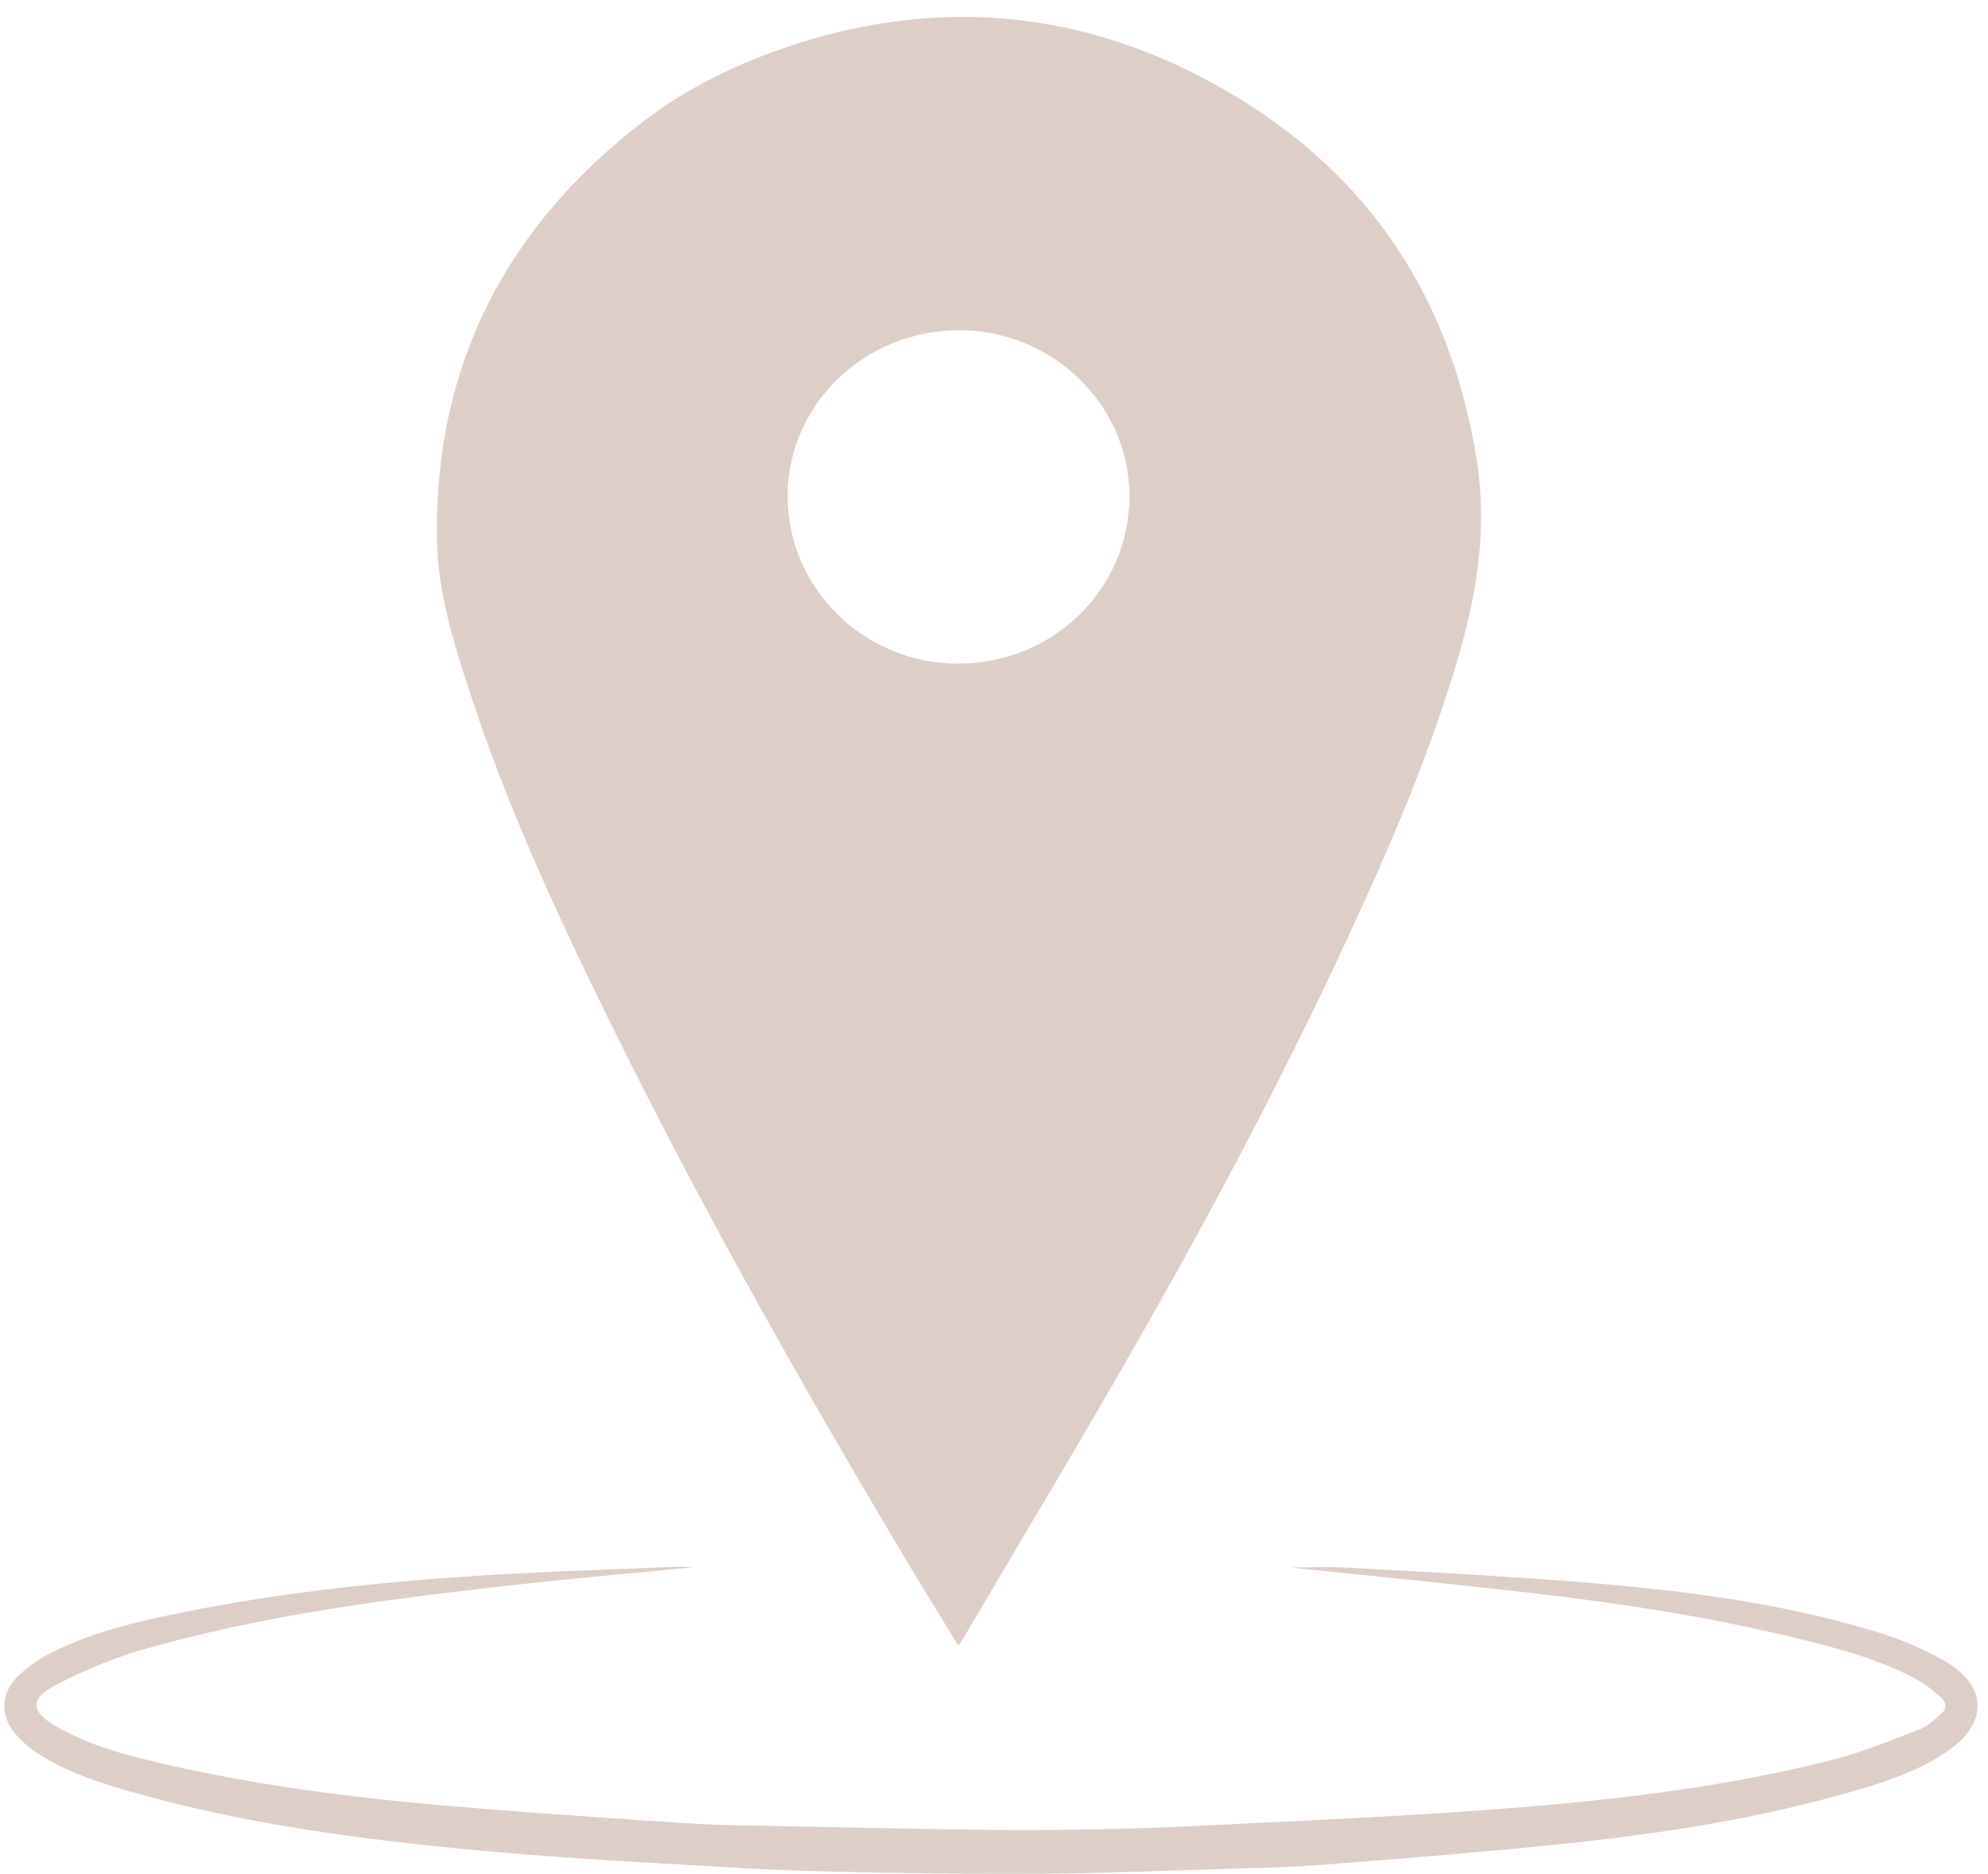
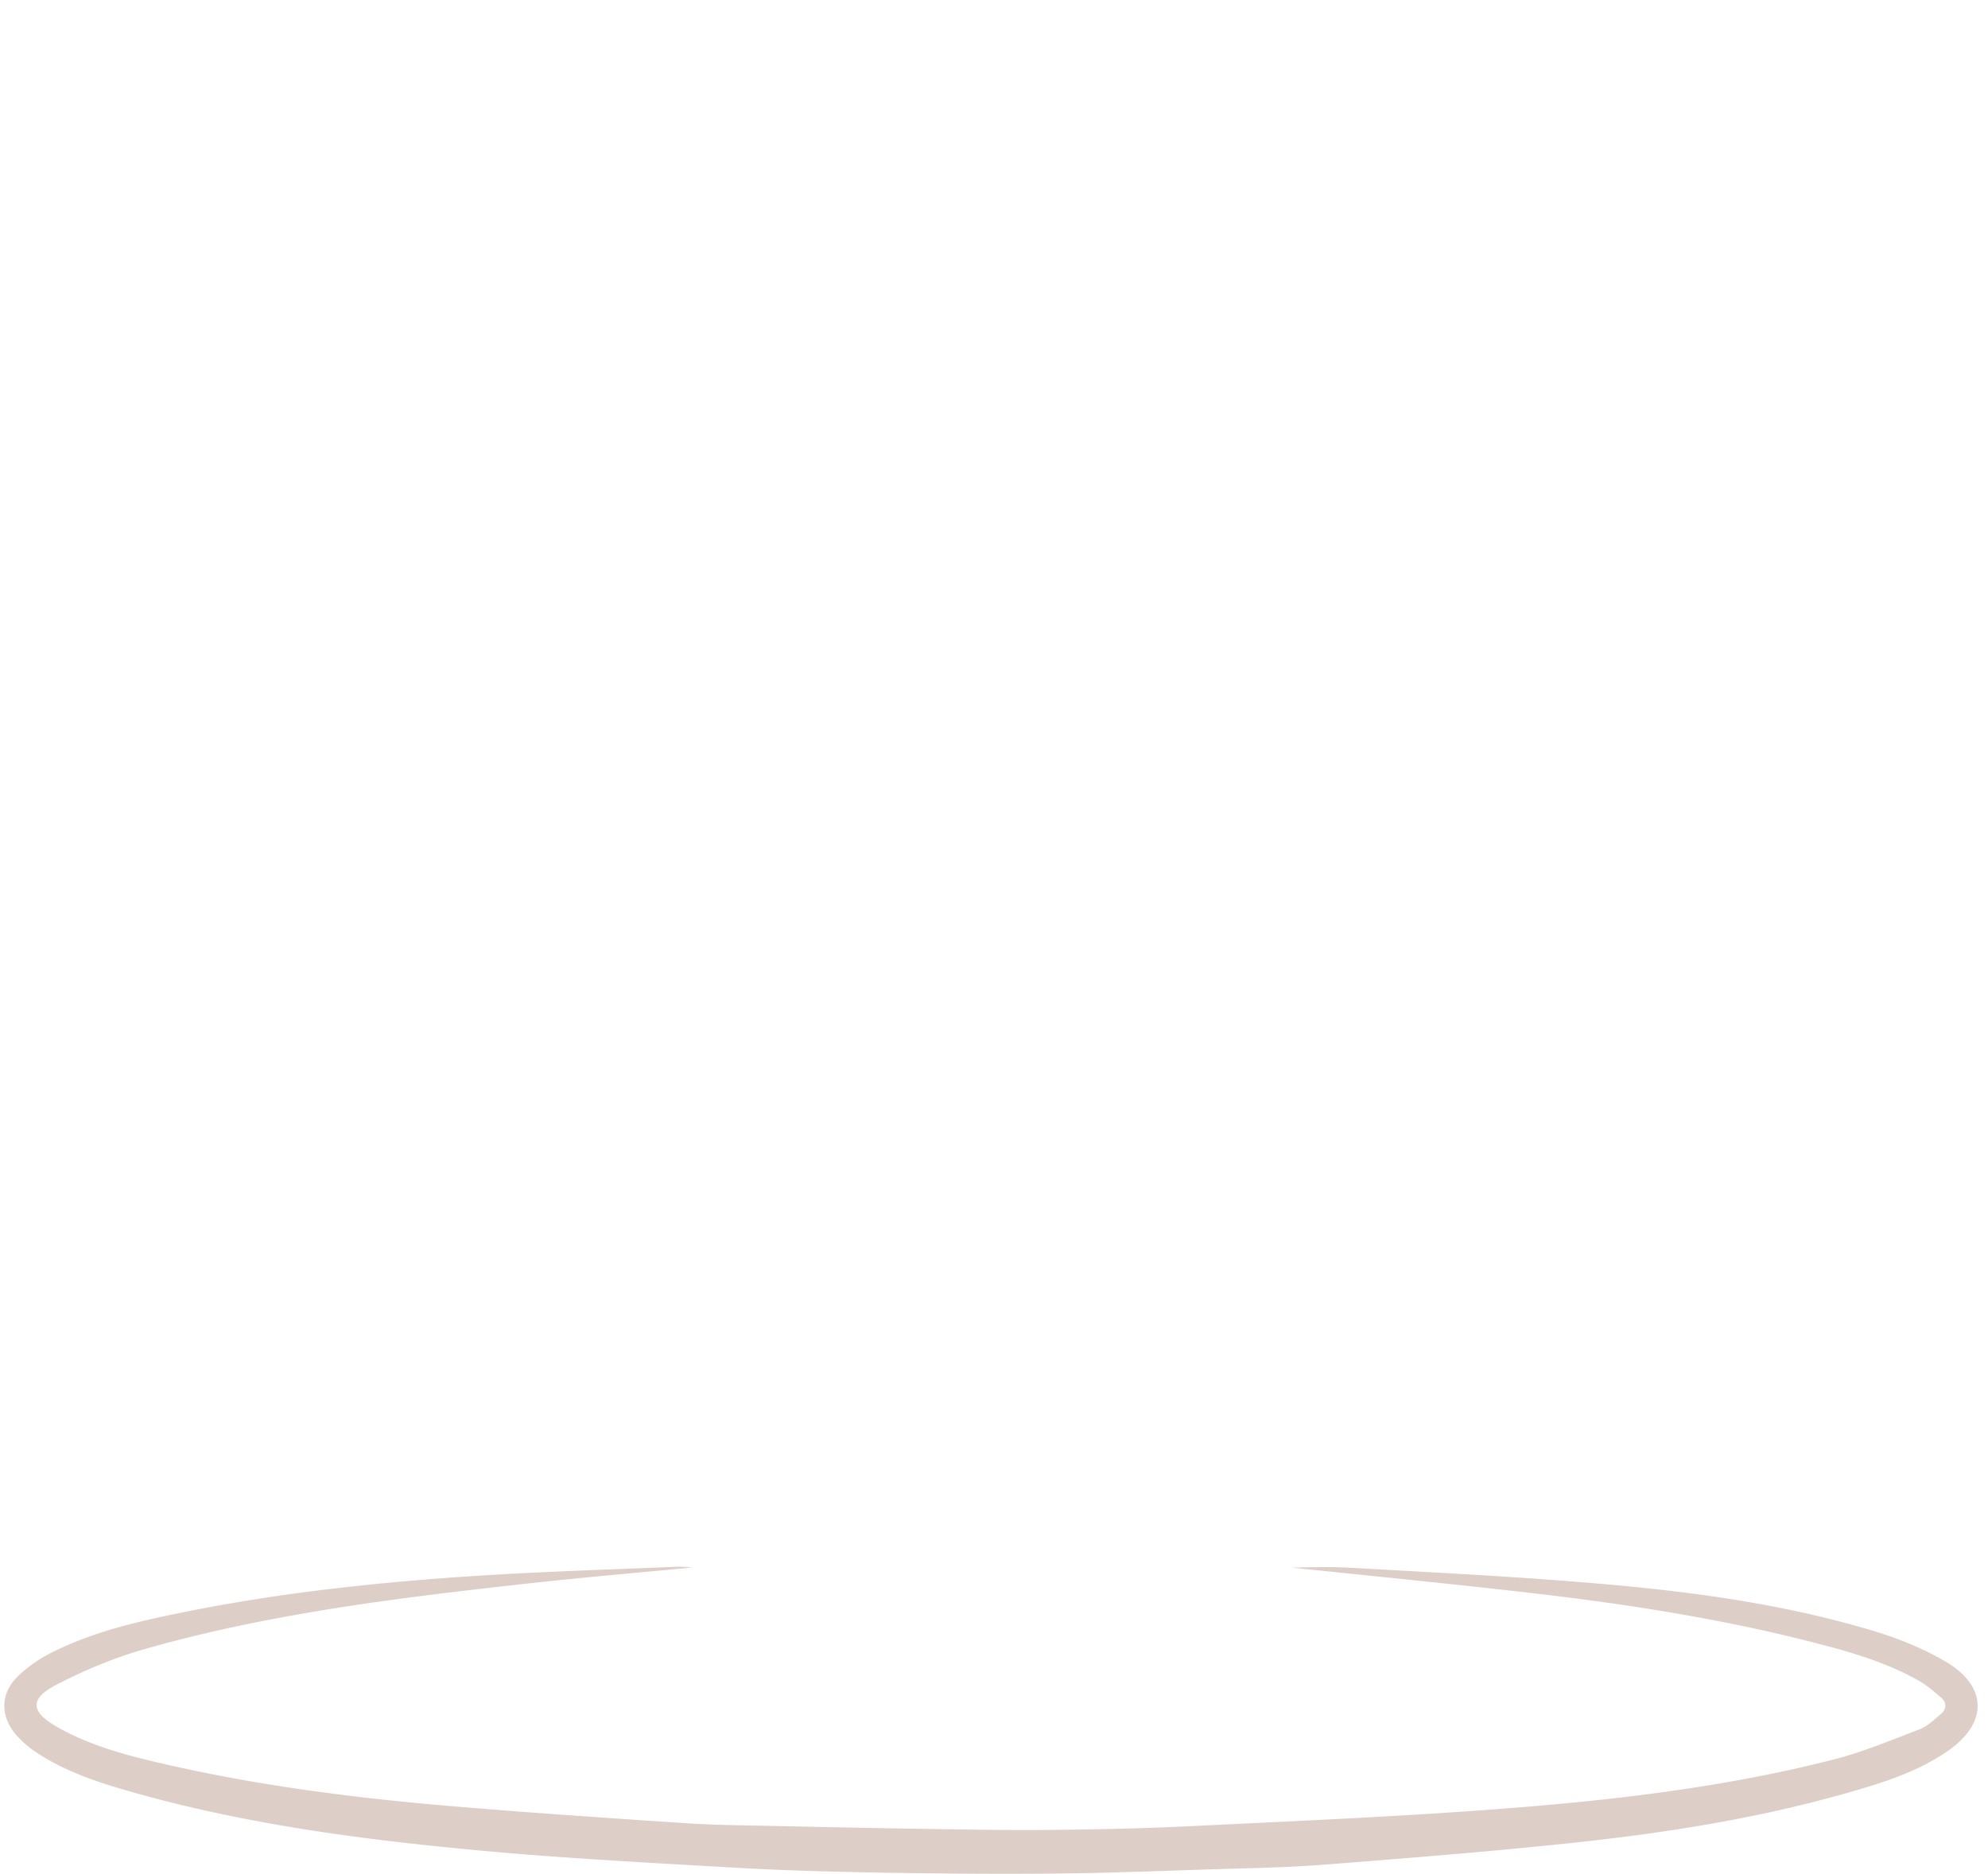
<svg xmlns="http://www.w3.org/2000/svg" fill="#ddcfc7" height="1498.5" preserveAspectRatio="xMidYMid meet" version="1" viewBox="-3.5 -13.5 1589.3 1498.5" width="1589.3" zoomAndPan="magnify">
  <g data-name="Layer 2">
    <g data-name="Layer 1" id="change1_1">
-       <path d="M762.64,1302.39c-14-22.93-27.43-44.58-40.48-66.45C638.3,1095.47,557.79,953.13,485.45,806.33c-42.33-85.89-82.65-172.72-112.59-263.9-13.46-41-26.58-82.4-27.11-125.9-1.7-138.65,55.61-248.72,164.69-332.66C544.16,57.92,582,39.19,622.11,25.28,734-13.49,844.39-8.14,949.88,44.59c128.24,64.11,205.31,168.16,227.39,311.09,8.41,54.4-.26,107.12-15.79,159.23-17.83,59.81-40.87,117.65-66.22,174.55-55.87,125.42-119.49,246.95-187.41,366.18-46.17,81.06-94.32,161-141.59,241.43C765.43,1298.47,764.43,1299.77,762.64,1302.39Zm.53-1051.83c-75.82.1-137.2,59.7-137,133.06s61.25,133.44,135.92,133.51c76.48.06,137.55-59.71,137.34-134.44C899.21,310.05,837.77,250.46,763.17,250.56Z" />
      <path d="M1028.69,1239.85c10.78,0,29.07-.88,47.26.16,66,3.77,132.14,7,198,12.66,74.41,6.36,148.48,16.23,220.27,37.87,20,6,40.06,14.09,58,24.72,33.39,19.75,33.51,49,1.66,71.11-24.7,17.16-53.16,25.89-81.72,34-70.18,19.9-142,31.35-214.33,39.17-67.11,7.25-134.43,12.54-201.73,17.81-30.59,2.4-61.34,2.85-92,3.83-41.94,1.36-83.88,3-125.83,3.38-46.64.43-93.29,0-139.93-.81-38.67-.68-77.36-1.74-116-4-67.63-3.9-135.32-7.42-202.75-13.67-94.31-8.75-188.2-21.12-279.63-47.31-26.15-7.48-52-16.08-74.82-31.4a78.26,78.26,0,0,1-16-14.05c-12.68-14.95-12.37-32.94,1.74-46.6a110.14,110.14,0,0,1,26.73-18.8c33.36-16.86,69.59-25.08,105.92-32.41,82.49-16.67,166-25.06,249.93-30,47.41-2.76,94.88-4.21,142.33-6.21a87,87,0,0,1,13.87.53c-43.13,4.17-86.32,7.83-129.38,12.59-103.94,11.48-207.79,24-308.71,52.8-23.81,6.79-47.11,16.62-69.18,27.9-22.67,11.59-21.93,22,.52,34.6,26.59,15,55.89,22.58,85.33,29.33,73.71,16.9,148.54,26.66,223.77,33.12,64.25,5.52,128.61,9.84,193,14.12,24.07,1.6,48.25,1.7,72.38,2.24q60.84,1.37,121.69,2.36c32.6.49,65.22,1.1,97.82.75,36.71-.4,73.44-1.12,110.11-2.93,82.75-4.08,165.58-7.54,248.18-13.82,89.5-6.81,178.74-17.08,266-39.22,23.78-6,46.71-15.58,69.7-24.4,6.4-2.46,11.86-7.76,17.27-12.32,4.53-3.82,4.75-9,.32-12.93-5.91-5.22-12.1-10.43-19-14.25-25.62-14.28-53.6-22.41-81.79-29.65-73.76-19-148.84-30.81-224.37-39.59C1156.1,1252.77,1088.67,1246.19,1028.69,1239.85Z" />
    </g>
  </g>
</svg>